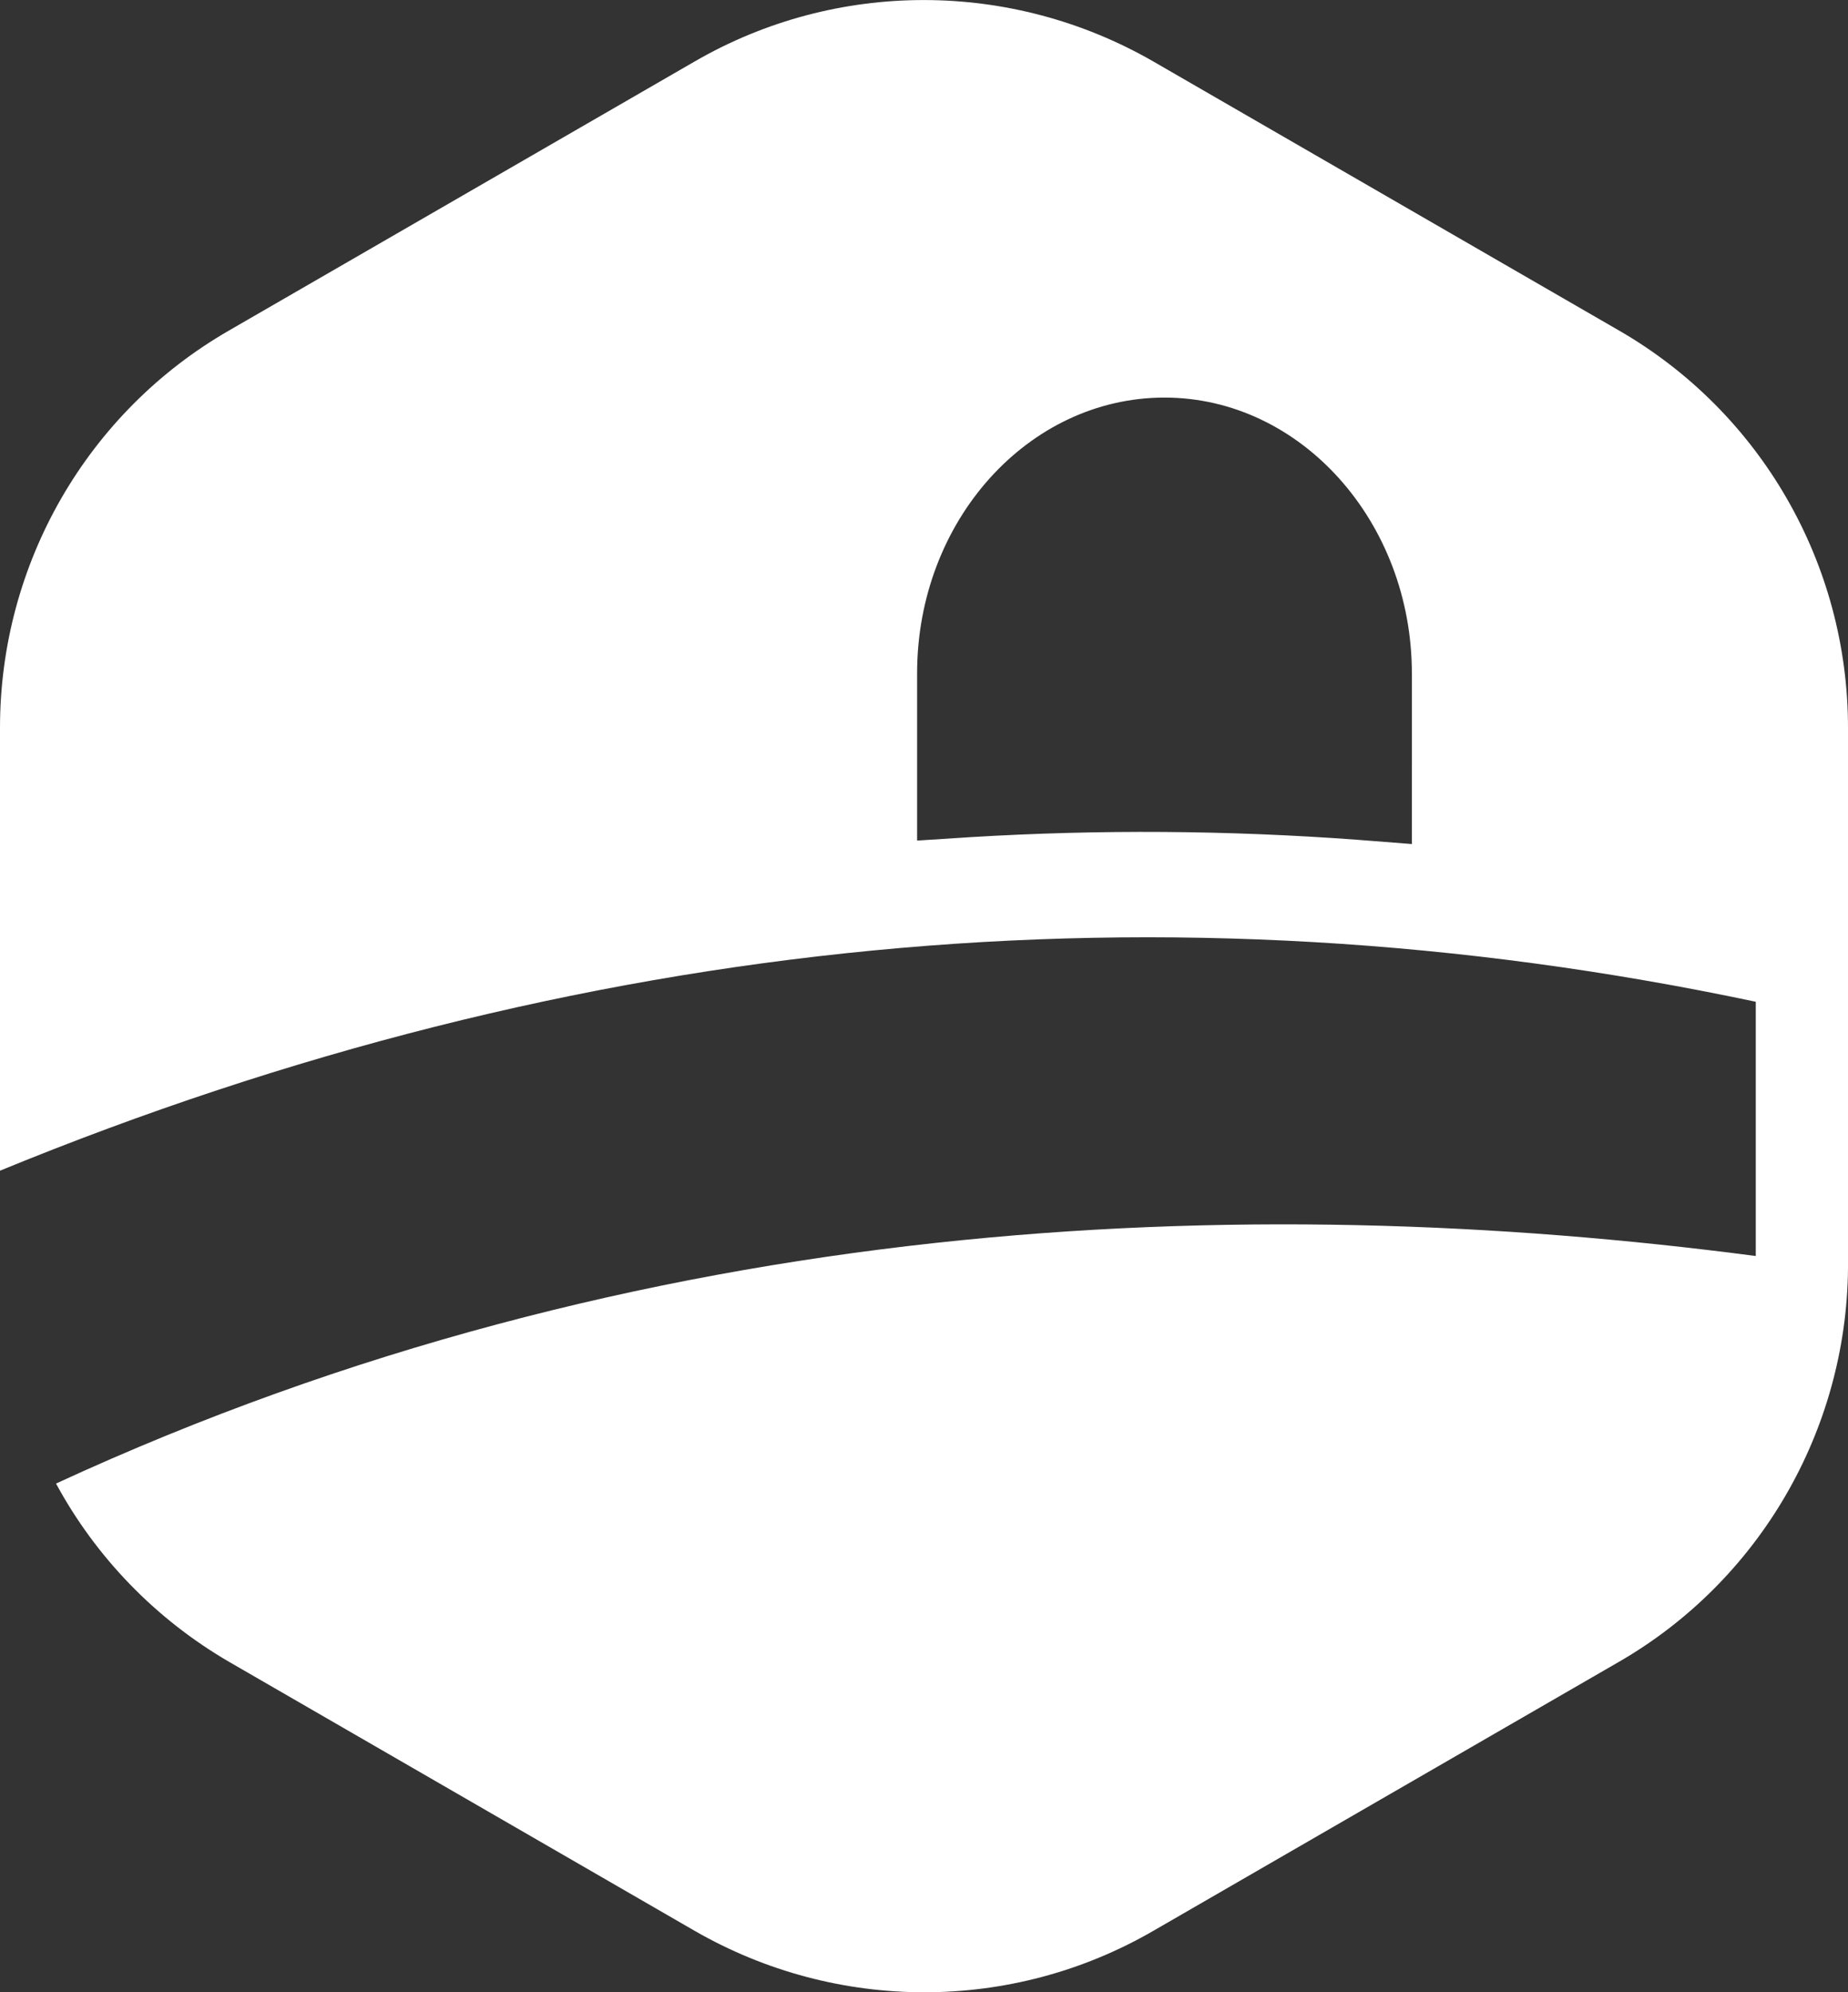
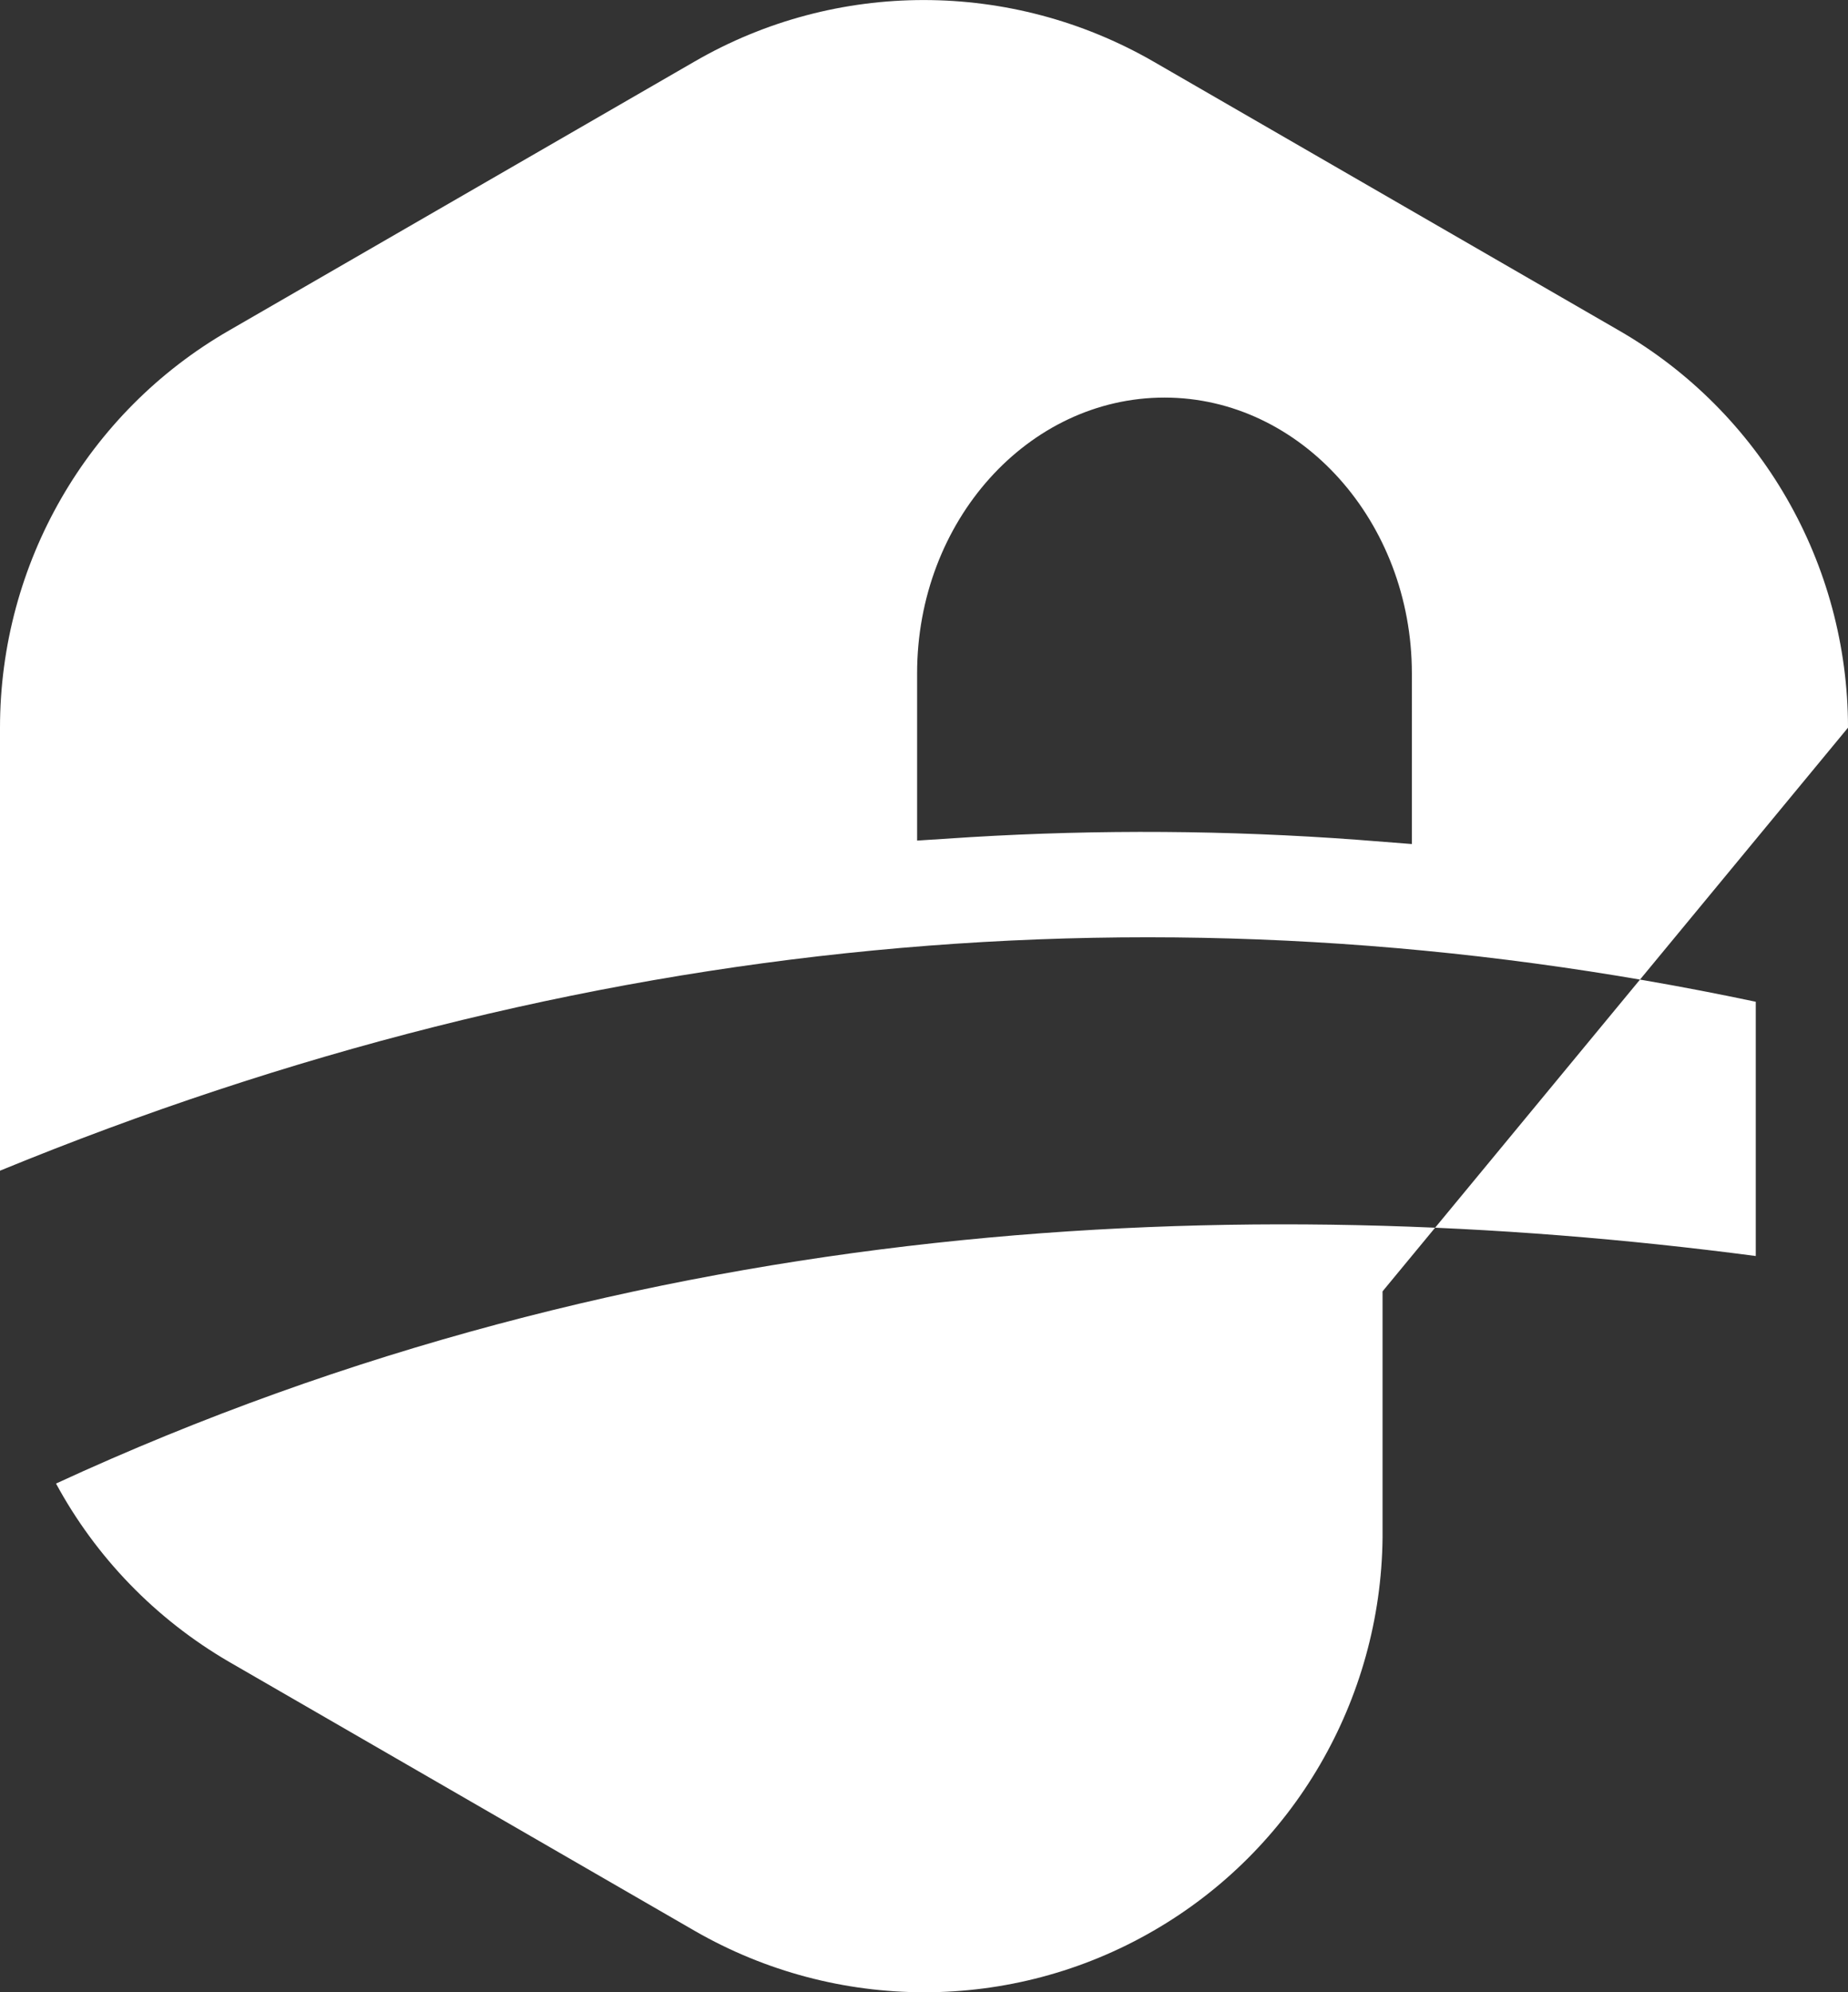
<svg xmlns="http://www.w3.org/2000/svg" version="1.1" id="Layer_1" x="0px" y="0px" viewBox="0 0 214.4 231.15" style="enable-background:new 0 0 214.4 231.15;" xml:space="preserve">
  <rect x="0" y="0" width="214.4" height="231.15" fill="#333333" stroke="none" />
  <style type="text/css">
	.st0{fill:#FFFFFF;}
</style>
-   <path class="st0" d="M214.4,84.43c0-19-10.1-36.6-26.6-46.1l-54-31.2c-16.5-9.5-36.8-9.5-53.2,0l-54,31.2  C10.1,47.82,0,65.43,0,84.43v51.4c67-27.5,135.2-34.1,203.7-19.6v29.5c-59.3-7.8-129.2-5-197.2,26.4c4.6,8.5,11.5,15.7,20.1,20.7  l54,31.2c16.5,9.5,36.8,9.5,53.2,0l54-31.2c16.3-9.4,26.4-26.8,26.6-45.6c0,0,0,0-0.1,0h0.1v-28.6l0,0L214.4,84.43L214.4,84.43z   M163.8,97.93l-6.4-0.5c-14.9-1.1-29.9-1.2-44.8-0.3l-6.2,0.4v-18.6c0-0.2,0-0.5,0-0.8l0,0c0-17.7,12.9-32,28.7-32  s28.7,14.4,28.7,32c0,0.3,0,0.6,0,0.8V97.93z" />
+   <path class="st0" d="M214.4,84.43c0-19-10.1-36.6-26.6-46.1l-54-31.2c-16.5-9.5-36.8-9.5-53.2,0l-54,31.2  C10.1,47.82,0,65.43,0,84.43v51.4c67-27.5,135.2-34.1,203.7-19.6v29.5c-59.3-7.8-129.2-5-197.2,26.4c4.6,8.5,11.5,15.7,20.1,20.7  l54,31.2c16.5,9.5,36.8,9.5,53.2,0c16.3-9.4,26.4-26.8,26.6-45.6c0,0,0,0-0.1,0h0.1v-28.6l0,0L214.4,84.43L214.4,84.43z   M163.8,97.93l-6.4-0.5c-14.9-1.1-29.9-1.2-44.8-0.3l-6.2,0.4v-18.6c0-0.2,0-0.5,0-0.8l0,0c0-17.7,12.9-32,28.7-32  s28.7,14.4,28.7,32c0,0.3,0,0.6,0,0.8V97.93z" />
</svg>